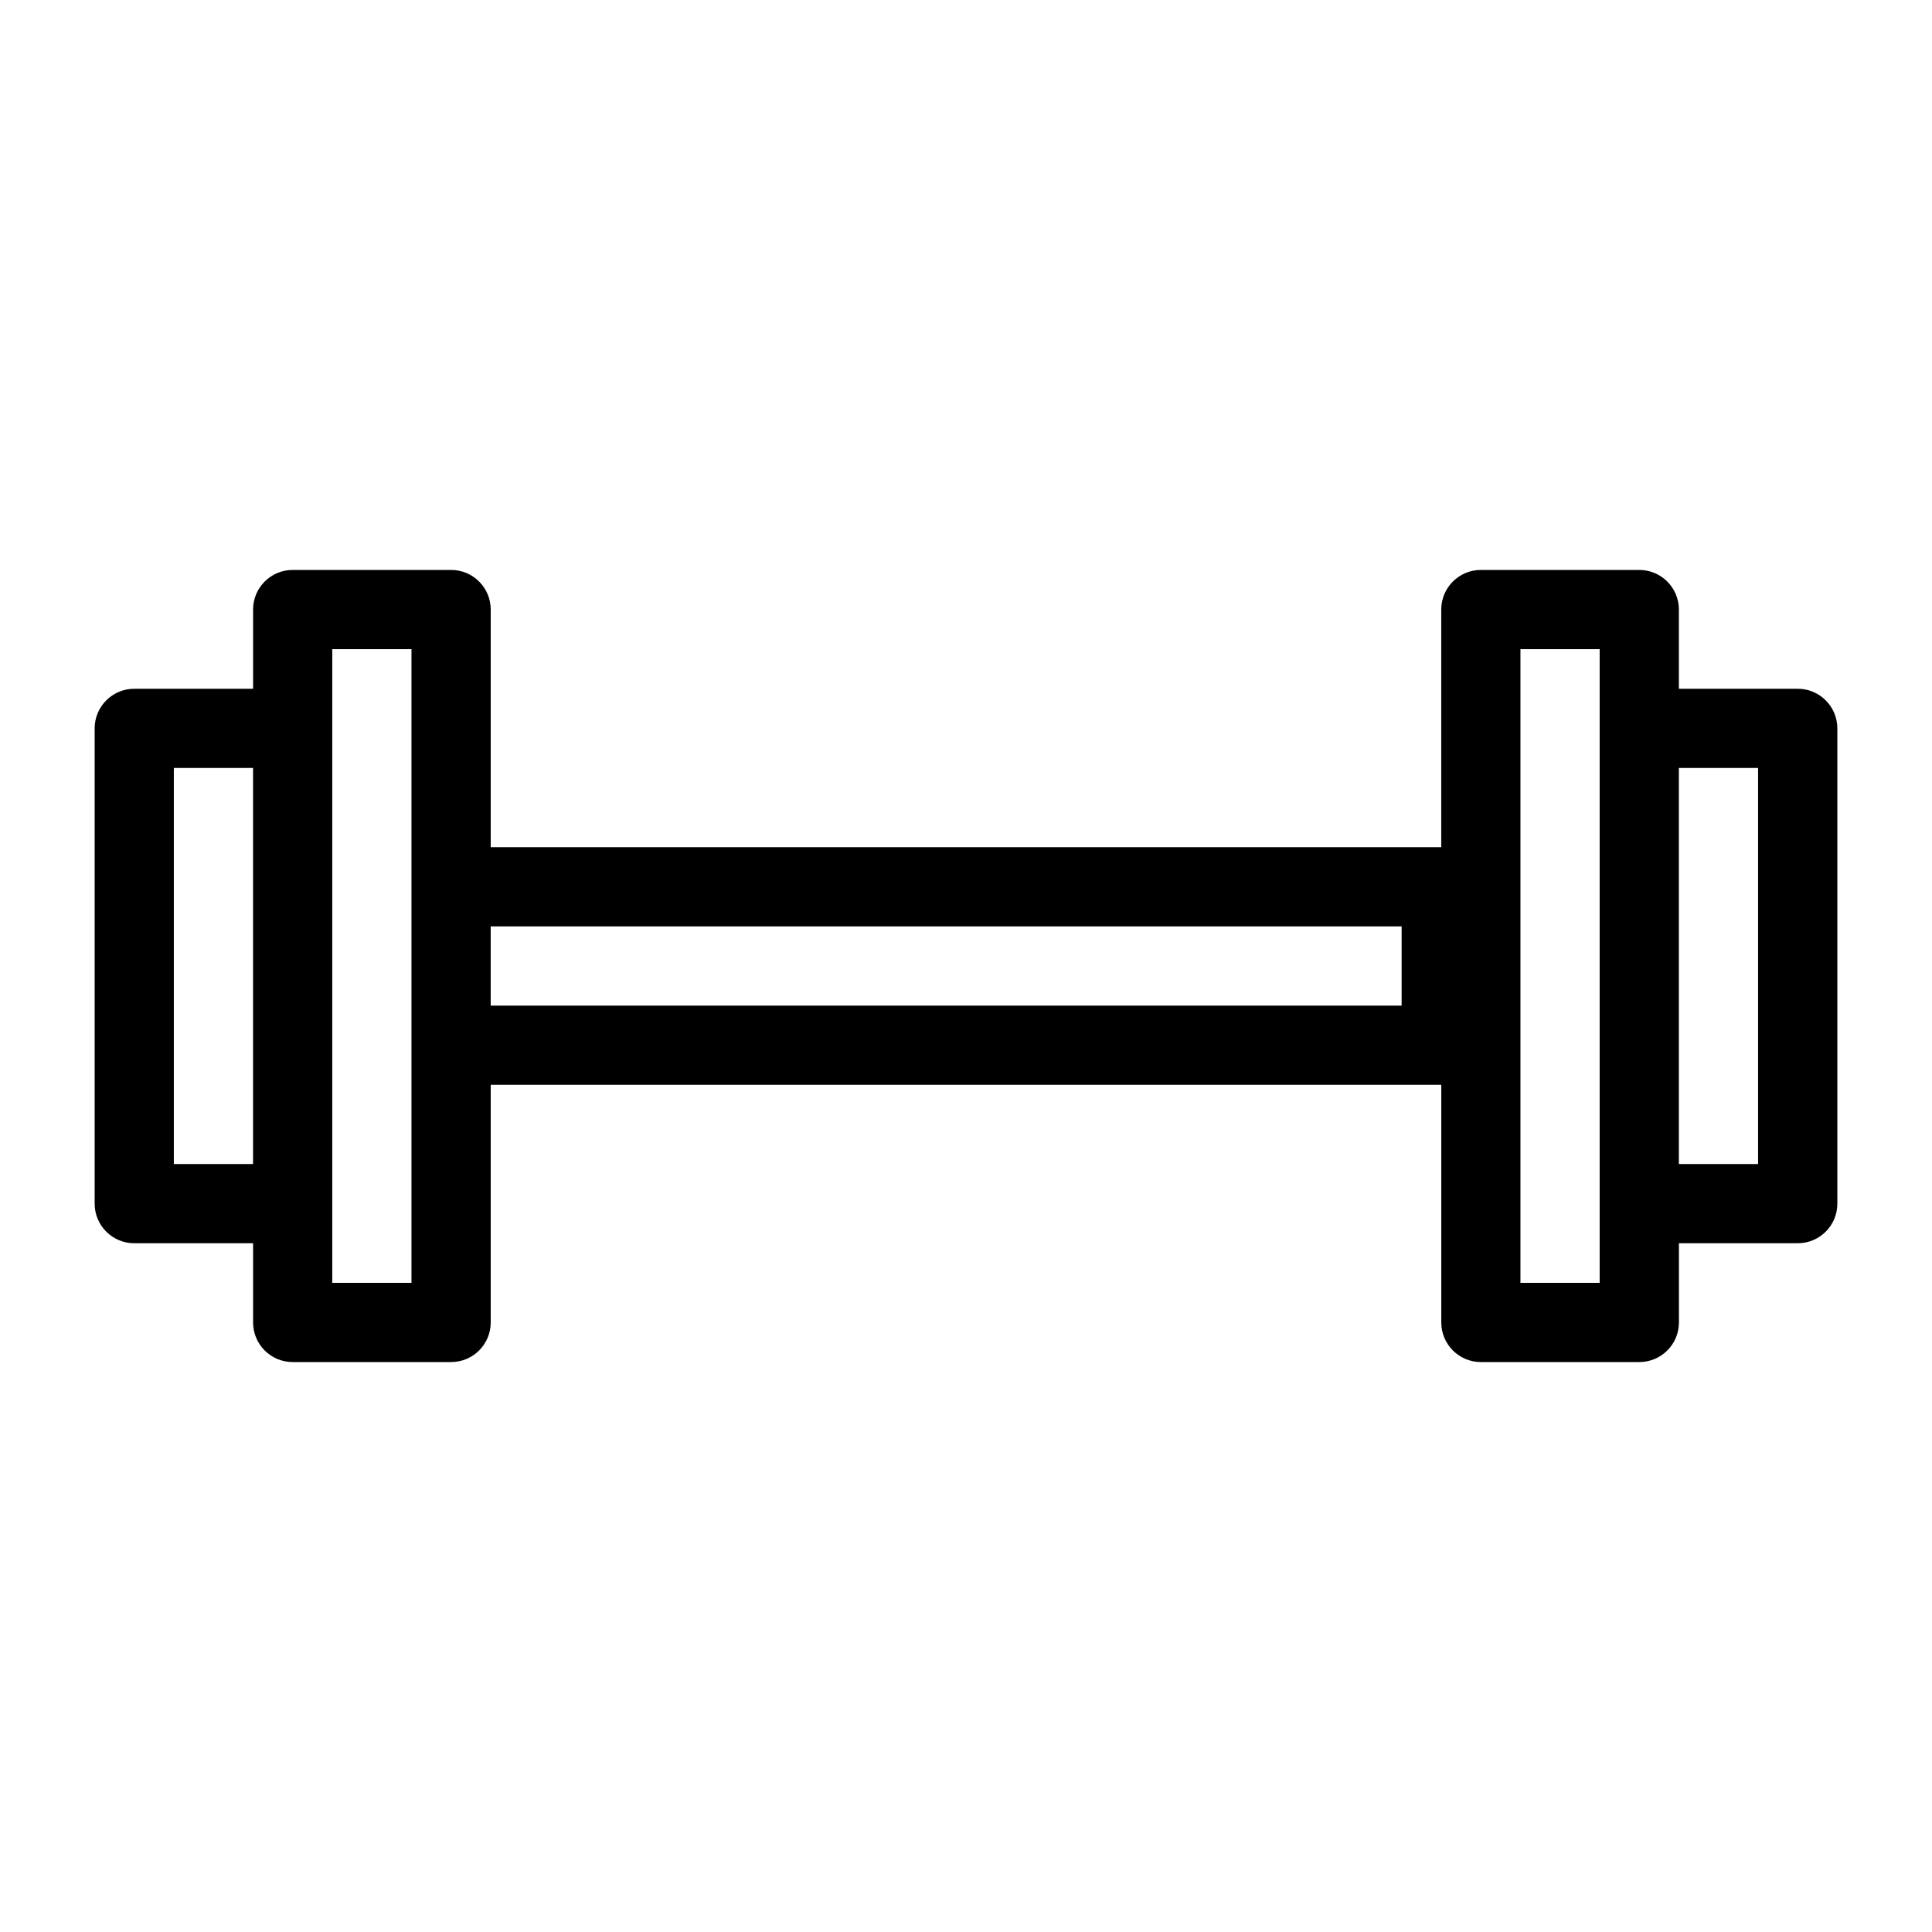
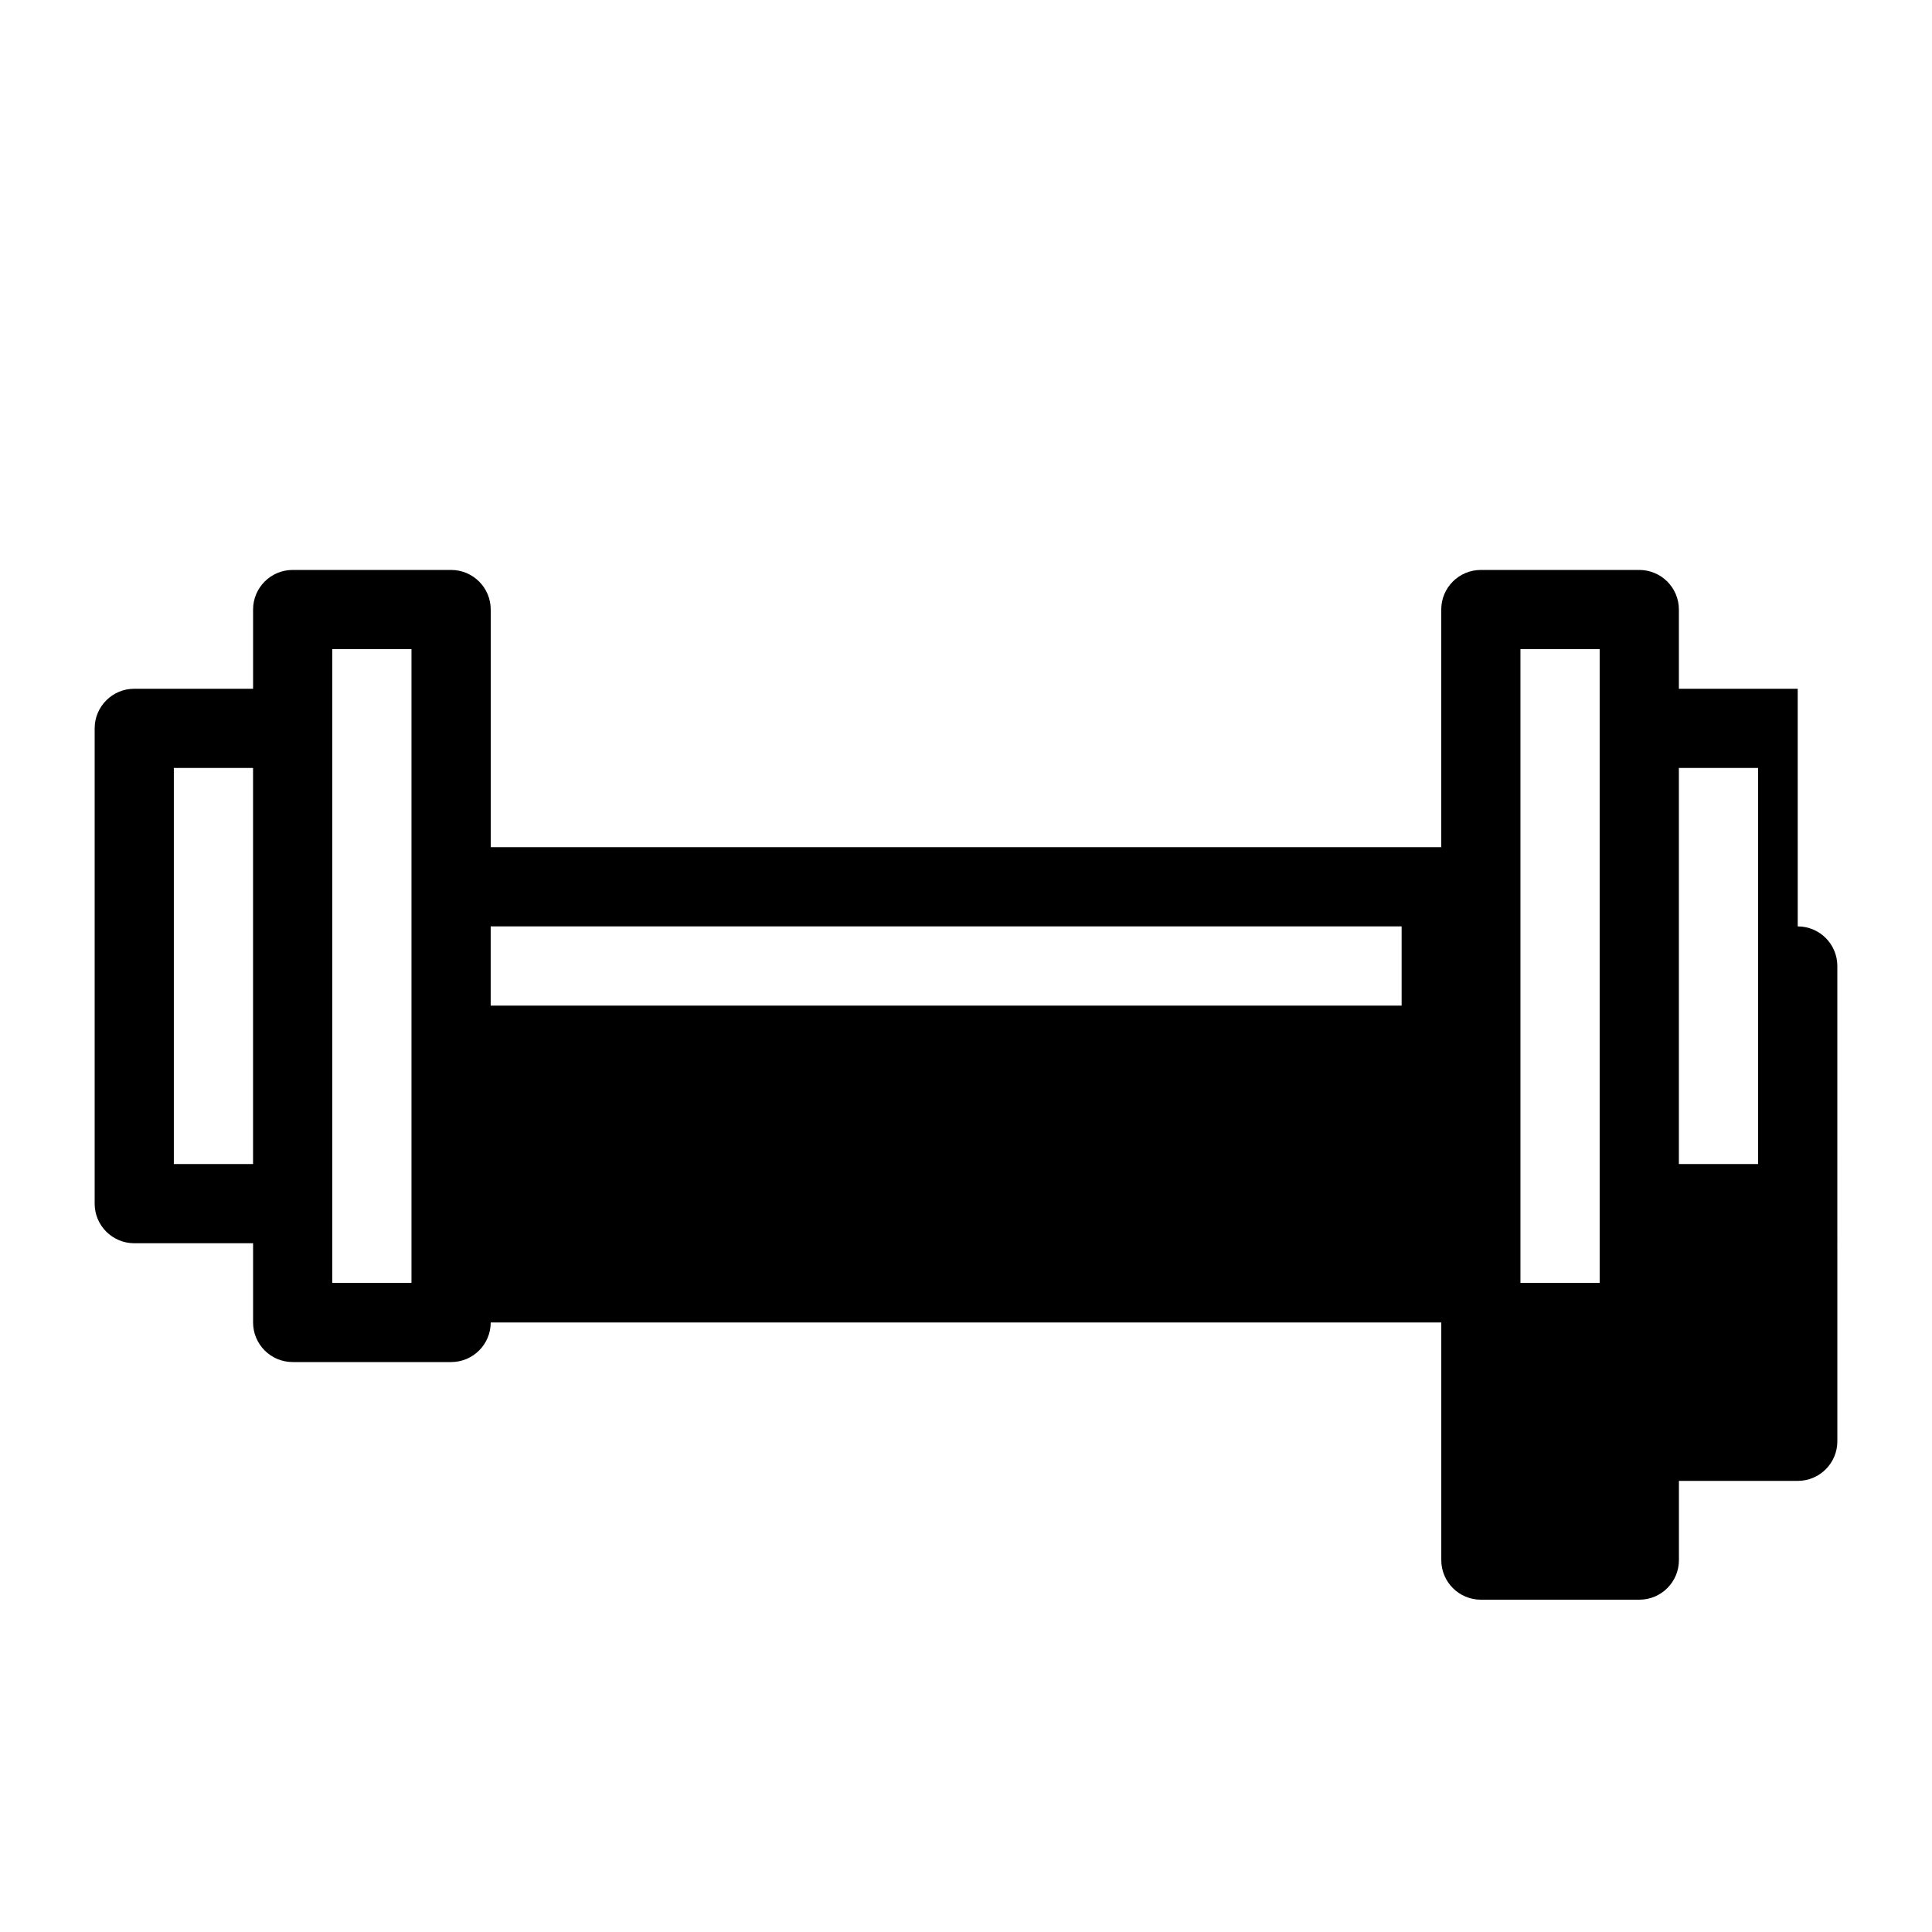
<svg xmlns="http://www.w3.org/2000/svg" fill="#000000" width="800px" height="800px" version="1.1" viewBox="144 144 512 512">
-   <path d="m620.41 326.53h-31.488v-20.992c0-5.797-4.695-10.496-10.496-10.496h-41.984c-5.801 0-10.496 4.699-10.496 10.496v62.977h-251.9v-62.977c0-5.797-4.695-10.496-10.496-10.496h-41.984c-5.801 0-10.496 4.699-10.496 10.496v20.992h-31.488c-5.801 0-10.496 4.699-10.496 10.496v125.95c0 5.801 4.695 10.496 10.496 10.496h31.488v20.992c0 5.801 4.695 10.496 10.496 10.496h41.984c5.801 0 10.496-4.695 10.496-10.496v-62.977h251.91v62.977c0 5.801 4.695 10.496 10.496 10.496h41.984c5.801 0 10.496-4.695 10.496-10.496v-20.992h31.488c5.801 0 10.496-4.695 10.496-10.496l-0.004-125.95c0-5.797-4.695-10.496-10.496-10.496zm-430.34 125.95v-104.96h20.992v104.96zm62.977 31.484h-20.992v-167.93h20.992zm262.4-73.469h-241.41v-20.992h241.41zm52.48 73.469h-20.992v-167.93h20.992zm41.984-31.484h-20.992v-104.96h20.992z" />
+   <path d="m620.41 326.53h-31.488v-20.992c0-5.797-4.695-10.496-10.496-10.496h-41.984c-5.801 0-10.496 4.699-10.496 10.496v62.977h-251.9v-62.977c0-5.797-4.695-10.496-10.496-10.496h-41.984c-5.801 0-10.496 4.699-10.496 10.496v20.992h-31.488c-5.801 0-10.496 4.699-10.496 10.496v125.95c0 5.801 4.695 10.496 10.496 10.496h31.488v20.992c0 5.801 4.695 10.496 10.496 10.496h41.984c5.801 0 10.496-4.695 10.496-10.496h251.91v62.977c0 5.801 4.695 10.496 10.496 10.496h41.984c5.801 0 10.496-4.695 10.496-10.496v-20.992h31.488c5.801 0 10.496-4.695 10.496-10.496l-0.004-125.95c0-5.797-4.695-10.496-10.496-10.496zm-430.34 125.95v-104.96h20.992v104.96zm62.977 31.484h-20.992v-167.93h20.992zm262.4-73.469h-241.41v-20.992h241.41zm52.48 73.469h-20.992v-167.93h20.992zm41.984-31.484h-20.992v-104.96h20.992z" />
</svg>